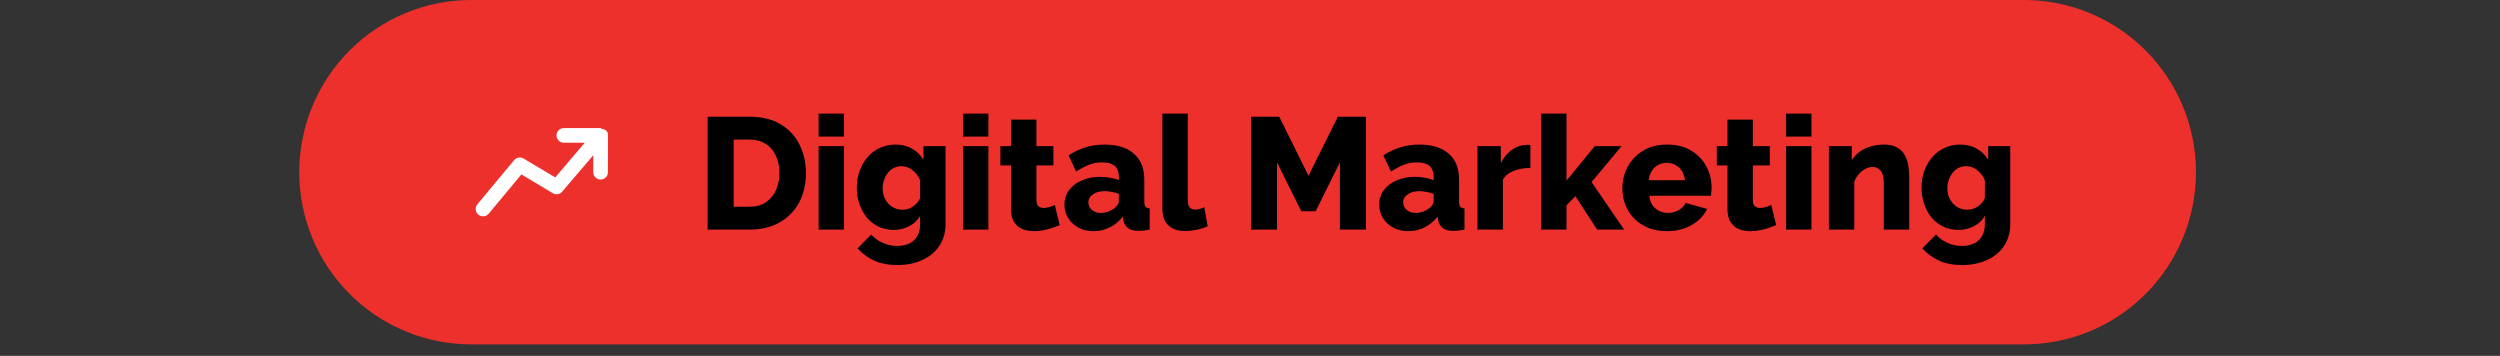
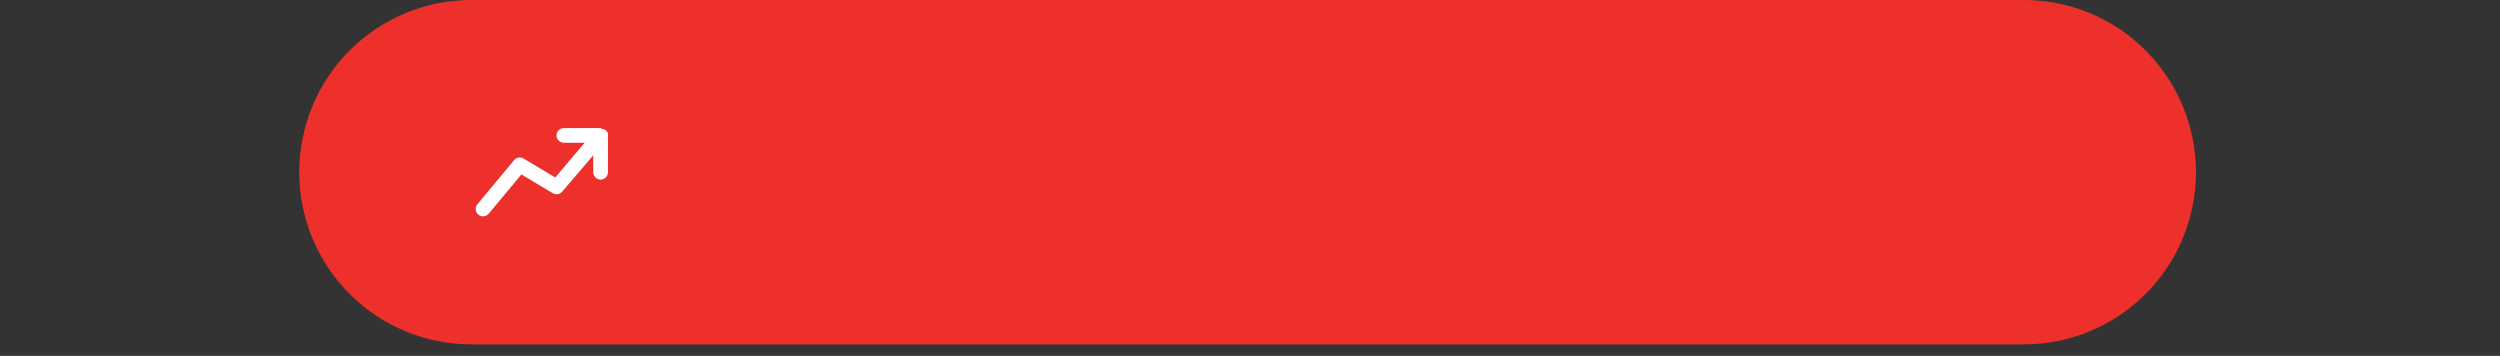
<svg xmlns="http://www.w3.org/2000/svg" width="281" viewBox="0 0 210.75 30" height="40" preserveAspectRatio="xMidYMid meet">
  <rect x="0" y="0" width="210.75" height="30" fill="#333333" stroke="none" />
  <defs>
    <clipPath id="8776e53baf">
      <path d="M 25 0 L 185.738 0 L 185.738 29.031 L 25 29.031 Z M 25 0 " clip-rule="nonzero" />
    </clipPath>
  </defs>
  <g clip-path="url(#8776e53baf)">
-     <path fill="#ee302c" d="M 39.73 0 L 170.617 0 C 171.57 0 172.512 0.094 173.445 0.277 C 174.379 0.465 175.289 0.738 176.168 1.105 C 177.047 1.469 177.883 1.918 178.676 2.445 C 179.465 2.977 180.199 3.578 180.871 4.25 C 181.547 4.926 182.145 5.66 182.676 6.453 C 183.203 7.242 183.652 8.082 184.016 8.961 C 184.379 9.84 184.656 10.75 184.84 11.684 C 185.027 12.617 185.121 13.562 185.121 14.516 C 185.121 15.469 185.027 16.414 184.84 17.348 C 184.656 18.281 184.379 19.191 184.016 20.07 C 183.652 20.953 183.203 21.789 182.676 22.582 C 182.145 23.375 181.547 24.105 180.871 24.781 C 180.199 25.453 179.465 26.055 178.676 26.586 C 177.883 27.117 177.047 27.562 176.168 27.926 C 175.289 28.293 174.379 28.566 173.445 28.754 C 172.512 28.938 171.57 29.031 170.617 29.031 L 39.73 29.031 C 38.777 29.031 37.832 28.938 36.898 28.754 C 35.965 28.566 35.059 28.293 34.18 27.926 C 33.301 27.562 32.465 27.117 31.672 26.586 C 30.879 26.055 30.148 25.453 29.477 24.781 C 28.801 24.105 28.199 23.375 27.672 22.582 C 27.141 21.789 26.695 20.953 26.332 20.07 C 25.969 19.191 25.691 18.281 25.508 17.348 C 25.32 16.414 25.227 15.469 25.227 14.516 C 25.227 13.562 25.32 12.617 25.508 11.684 C 25.691 10.75 25.969 9.84 26.332 8.961 C 26.695 8.082 27.141 7.242 27.672 6.453 C 28.199 5.66 28.801 4.926 29.477 4.25 C 30.148 3.578 30.879 2.977 31.672 2.445 C 32.465 1.918 33.301 1.469 34.18 1.105 C 35.059 0.738 35.965 0.465 36.898 0.277 C 37.832 0.094 38.777 0 39.73 0 Z M 39.73 0 " fill-opacity="1" fill-rule="nonzero" />
+     <path fill="#ee302c" d="M 39.73 0 L 170.617 0 C 171.57 0 172.512 0.094 173.445 0.277 C 174.379 0.465 175.289 0.738 176.168 1.105 C 177.047 1.469 177.883 1.918 178.676 2.445 C 179.465 2.977 180.199 3.578 180.871 4.25 C 181.547 4.926 182.145 5.66 182.676 6.453 C 183.203 7.242 183.652 8.082 184.016 8.961 C 184.379 9.84 184.656 10.75 184.84 11.684 C 185.027 12.617 185.121 13.562 185.121 14.516 C 185.121 15.469 185.027 16.414 184.84 17.348 C 184.656 18.281 184.379 19.191 184.016 20.07 C 183.652 20.953 183.203 21.789 182.676 22.582 C 182.145 23.375 181.547 24.105 180.871 24.781 C 180.199 25.453 179.465 26.055 178.676 26.586 C 177.883 27.117 177.047 27.562 176.168 27.926 C 175.289 28.293 174.379 28.566 173.445 28.754 C 172.512 28.938 171.57 29.031 170.617 29.031 L 39.73 29.031 C 38.777 29.031 37.832 28.938 36.898 28.754 C 35.965 28.566 35.059 28.293 34.18 27.926 C 33.301 27.562 32.465 27.117 31.672 26.586 C 30.879 26.055 30.148 25.453 29.477 24.781 C 28.801 24.105 28.199 23.375 27.672 22.582 C 27.141 21.789 26.695 20.953 26.332 20.07 C 25.969 19.191 25.691 18.281 25.508 17.348 C 25.32 16.414 25.227 15.469 25.227 14.516 C 25.227 13.562 25.32 12.617 25.508 11.684 C 25.691 10.75 25.969 9.84 26.332 8.961 C 26.695 8.082 27.141 7.242 27.672 6.453 C 28.199 5.66 28.801 4.926 29.477 4.25 C 30.148 3.578 30.879 2.977 31.672 2.445 C 32.465 1.918 33.301 1.469 34.18 1.105 C 35.059 0.738 35.965 0.465 36.898 0.277 C 37.832 0.094 38.777 0 39.73 0 M 39.73 0 " fill-opacity="1" fill-rule="nonzero" />
  </g>
  <path fill="#ffffff" d="M 51.25 11.414 C 51.258 11.371 51.258 11.328 51.25 11.285 C 51.246 11.25 51.234 11.215 51.223 11.18 C 51.203 11.148 51.188 11.121 51.164 11.094 C 51.141 11.055 51.113 11.02 51.078 10.988 L 51.004 10.945 C 50.969 10.918 50.93 10.898 50.887 10.883 L 50.762 10.883 C 50.727 10.848 50.68 10.816 50.633 10.797 L 47.535 10.797 C 47.371 10.797 47.215 10.859 47.098 10.977 C 46.98 11.094 46.914 11.25 46.914 11.414 C 46.914 11.582 46.98 11.738 47.098 11.855 C 47.215 11.969 47.371 12.035 47.535 12.035 L 49.289 12.035 L 46.809 14.957 L 44.133 13.363 C 44.008 13.289 43.859 13.258 43.715 13.285 C 43.566 13.309 43.438 13.387 43.34 13.5 L 40.246 17.219 C 40.191 17.281 40.152 17.355 40.129 17.434 C 40.105 17.512 40.098 17.594 40.105 17.672 C 40.109 17.754 40.133 17.832 40.172 17.906 C 40.211 17.977 40.262 18.043 40.324 18.094 C 40.438 18.188 40.578 18.238 40.723 18.238 C 40.812 18.238 40.902 18.215 40.984 18.18 C 41.066 18.141 41.141 18.082 41.199 18.012 L 43.953 14.703 L 46.602 16.289 C 46.727 16.363 46.875 16.391 47.016 16.367 C 47.16 16.344 47.293 16.27 47.387 16.16 L 50.012 13.09 L 50.012 14.516 C 50.012 14.68 50.078 14.84 50.195 14.953 C 50.312 15.07 50.469 15.137 50.633 15.137 C 50.797 15.137 50.953 15.07 51.07 14.953 C 51.188 14.84 51.25 14.68 51.25 14.516 Z M 51.25 11.414 " fill-opacity="1" fill-rule="nonzero" />
-   <path fill="#000000" d="M 59.652 19.355 L 59.652 9.84 L 63.199 9.84 C 64.242 9.84 65.113 10.055 65.809 10.484 C 66.516 10.902 67.047 11.477 67.402 12.199 C 67.758 12.914 67.938 13.711 67.938 14.586 C 67.938 15.551 67.742 16.391 67.348 17.105 C 66.957 17.82 66.402 18.371 65.688 18.766 C 64.984 19.16 64.152 19.355 63.199 19.355 Z M 65.703 14.586 C 65.703 14.031 65.605 13.543 65.406 13.125 C 65.211 12.695 64.926 12.363 64.551 12.133 C 64.176 11.891 63.727 11.77 63.199 11.77 L 61.848 11.77 L 61.848 17.426 L 63.199 17.426 C 63.734 17.426 64.184 17.305 64.551 17.062 C 64.926 16.812 65.211 16.473 65.406 16.047 C 65.605 15.609 65.703 15.121 65.703 14.586 Z M 69.008 19.355 L 69.008 12.32 L 71.148 12.32 L 71.148 19.355 Z M 69.008 11.516 L 69.008 9.574 L 71.148 9.574 L 71.148 11.516 Z M 75.348 19.383 C 74.883 19.383 74.457 19.293 74.074 19.113 C 73.691 18.926 73.359 18.672 73.082 18.352 C 72.816 18.02 72.605 17.641 72.453 17.211 C 72.305 16.781 72.227 16.32 72.227 15.832 C 72.227 15.312 72.309 14.836 72.469 14.398 C 72.629 13.961 72.852 13.574 73.137 13.246 C 73.434 12.906 73.777 12.645 74.168 12.469 C 74.57 12.281 75.012 12.188 75.492 12.188 C 76.02 12.188 76.484 12.301 76.887 12.535 C 77.285 12.758 77.609 13.07 77.848 13.473 L 77.848 12.32 L 79.711 12.32 L 79.711 18.871 C 79.711 19.586 79.535 20.203 79.188 20.723 C 78.848 21.238 78.371 21.637 77.754 21.914 C 77.148 22.199 76.445 22.344 75.641 22.344 C 74.891 22.344 74.242 22.219 73.699 21.969 C 73.164 21.727 72.695 21.383 72.293 20.938 L 73.445 19.77 C 73.703 20.066 74.023 20.297 74.41 20.469 C 74.793 20.645 75.203 20.734 75.641 20.734 C 75.988 20.734 76.309 20.672 76.605 20.547 C 76.898 20.422 77.133 20.223 77.301 19.945 C 77.48 19.668 77.566 19.309 77.566 18.871 L 77.566 18.188 C 77.355 18.574 77.043 18.867 76.633 19.074 C 76.23 19.277 75.801 19.383 75.348 19.383 Z M 76.082 17.68 C 76.25 17.68 76.406 17.656 76.551 17.613 C 76.703 17.559 76.84 17.492 76.965 17.41 C 77.09 17.324 77.207 17.219 77.312 17.105 C 77.422 16.98 77.504 16.844 77.566 16.703 L 77.566 15.227 C 77.48 14.977 77.348 14.762 77.18 14.586 C 77.012 14.398 76.824 14.254 76.617 14.156 C 76.414 14.059 76.199 14.008 75.977 14.008 C 75.754 14.008 75.543 14.059 75.348 14.156 C 75.148 14.254 74.98 14.398 74.836 14.586 C 74.703 14.762 74.598 14.965 74.516 15.188 C 74.445 15.41 74.41 15.645 74.41 15.883 C 74.41 16.145 74.449 16.379 74.531 16.594 C 74.617 16.809 74.738 17 74.891 17.172 C 75.043 17.332 75.223 17.457 75.426 17.547 C 75.633 17.637 75.852 17.68 76.082 17.68 Z M 81.18 19.355 L 81.18 12.32 L 83.32 12.32 L 83.32 19.355 Z M 81.18 11.516 L 81.18 9.574 L 83.32 9.574 L 83.32 11.516 Z M 89.336 18.98 C 89.141 19.059 88.922 19.141 88.68 19.223 C 88.449 19.301 88.203 19.363 87.945 19.41 C 87.688 19.461 87.434 19.488 87.184 19.488 C 86.824 19.488 86.496 19.43 86.191 19.316 C 85.898 19.191 85.66 18.988 85.48 18.711 C 85.312 18.434 85.227 18.07 85.227 17.613 L 85.227 13.941 L 84.332 13.941 L 84.332 12.32 L 85.227 12.32 L 85.227 10.082 L 87.371 10.082 L 87.371 12.32 L 88.801 12.32 L 88.801 13.941 L 87.371 13.941 L 87.371 16.875 C 87.371 17.109 87.426 17.277 87.543 17.387 C 87.66 17.484 87.809 17.531 87.984 17.531 C 88.137 17.531 88.297 17.504 88.469 17.453 C 88.645 17.398 88.797 17.34 88.922 17.277 Z M 89.73 17.25 C 89.73 16.785 89.859 16.379 90.117 16.031 C 90.379 15.684 90.734 15.41 91.188 15.215 C 91.645 15.008 92.168 14.906 92.754 14.906 C 93.039 14.906 93.32 14.934 93.598 14.988 C 93.875 15.031 94.117 15.098 94.32 15.188 L 94.32 14.879 C 94.32 14.496 94.207 14.199 93.973 13.996 C 93.742 13.789 93.391 13.688 92.914 13.688 C 92.523 13.688 92.152 13.754 91.805 13.887 C 91.465 14.023 91.105 14.215 90.719 14.465 L 90.078 13.098 C 90.543 12.793 91.023 12.566 91.523 12.414 C 92.031 12.262 92.566 12.188 93.129 12.188 C 94.184 12.188 95 12.441 95.578 12.949 C 96.168 13.449 96.465 14.18 96.465 15.133 L 96.465 16.969 C 96.465 17.184 96.496 17.336 96.559 17.426 C 96.629 17.504 96.75 17.555 96.918 17.574 L 96.918 19.355 C 96.738 19.391 96.57 19.418 96.41 19.434 C 96.258 19.453 96.125 19.461 96.008 19.461 C 95.605 19.461 95.297 19.383 95.086 19.223 C 94.879 19.059 94.75 18.84 94.695 18.562 L 94.656 18.258 C 94.344 18.656 93.969 18.965 93.531 19.18 C 93.102 19.387 92.652 19.488 92.18 19.488 C 91.715 19.488 91.297 19.391 90.922 19.195 C 90.555 18.996 90.266 18.73 90.051 18.391 C 89.836 18.051 89.73 17.672 89.73 17.25 Z M 93.988 17.52 C 94.086 17.438 94.164 17.348 94.227 17.25 C 94.289 17.152 94.32 17.059 94.32 16.969 L 94.32 16.34 C 94.145 16.27 93.941 16.215 93.719 16.18 C 93.504 16.133 93.305 16.113 93.117 16.113 C 92.723 16.113 92.398 16.203 92.141 16.379 C 91.879 16.551 91.75 16.777 91.75 17.062 C 91.75 17.223 91.797 17.371 91.887 17.504 C 91.973 17.641 92.094 17.746 92.246 17.828 C 92.406 17.906 92.594 17.949 92.809 17.949 C 93.023 17.949 93.238 17.906 93.453 17.828 C 93.664 17.746 93.844 17.645 93.988 17.52 Z M 97.988 9.574 L 100.129 9.574 L 100.129 16.848 C 100.129 17.145 100.184 17.355 100.293 17.48 C 100.398 17.605 100.551 17.668 100.746 17.668 C 100.879 17.668 101.016 17.648 101.148 17.613 C 101.289 17.566 101.414 17.52 101.523 17.465 L 101.805 19.074 C 101.535 19.199 101.227 19.297 100.879 19.367 C 100.531 19.441 100.207 19.477 99.902 19.477 C 99.297 19.477 98.824 19.316 98.484 18.992 C 98.152 18.664 97.988 18.199 97.988 17.598 Z M 112.953 19.355 L 112.953 13.688 L 110.906 17.812 L 109.699 17.812 L 107.652 13.688 L 107.652 19.355 L 105.457 19.355 L 105.457 9.84 L 107.84 9.84 L 110.305 14.812 L 112.781 9.84 L 115.148 9.84 L 115.148 19.355 Z M 116.266 17.25 C 116.266 16.785 116.395 16.379 116.656 16.031 C 116.914 15.684 117.27 15.41 117.727 15.215 C 118.18 15.008 118.703 14.906 119.293 14.906 C 119.578 14.906 119.859 14.934 120.137 14.988 C 120.414 15.031 120.652 15.098 120.859 15.188 L 120.859 14.879 C 120.859 14.496 120.742 14.199 120.512 13.996 C 120.277 13.789 119.926 13.688 119.453 13.688 C 119.059 13.688 118.691 13.754 118.34 13.887 C 118.004 14.023 117.641 14.215 117.258 14.465 L 116.613 13.098 C 117.078 12.793 117.562 12.566 118.062 12.414 C 118.57 12.262 119.105 12.188 119.668 12.188 C 120.719 12.188 121.535 12.441 122.117 12.949 C 122.707 13.449 123 14.18 123 15.133 L 123 16.969 C 123 17.184 123.031 17.336 123.094 17.426 C 123.164 17.504 123.285 17.555 123.457 17.574 L 123.457 19.355 C 123.277 19.391 123.105 19.418 122.945 19.434 C 122.797 19.453 122.66 19.461 122.547 19.461 C 122.145 19.461 121.836 19.383 121.621 19.223 C 121.418 19.059 121.285 18.84 121.234 18.562 L 121.191 18.258 C 120.879 18.656 120.508 18.965 120.07 19.18 C 119.641 19.387 119.191 19.488 118.715 19.488 C 118.254 19.488 117.832 19.391 117.457 19.195 C 117.094 18.996 116.801 18.73 116.59 18.391 C 116.375 18.051 116.266 17.672 116.266 17.25 Z M 120.523 17.52 C 120.621 17.438 120.703 17.348 120.766 17.25 C 120.828 17.152 120.859 17.059 120.859 16.969 L 120.859 16.34 C 120.68 16.27 120.48 16.215 120.258 16.18 C 120.043 16.133 119.84 16.113 119.652 16.113 C 119.262 16.113 118.934 16.203 118.676 16.379 C 118.418 16.551 118.289 16.777 118.289 17.062 C 118.289 17.223 118.332 17.371 118.422 17.504 C 118.512 17.641 118.633 17.746 118.785 17.828 C 118.945 17.906 119.133 17.949 119.348 17.949 C 119.559 17.949 119.773 17.906 119.988 17.828 C 120.203 17.746 120.383 17.645 120.523 17.52 Z M 129.012 14.156 C 128.492 14.156 128.023 14.242 127.605 14.41 C 127.184 14.57 126.883 14.812 126.695 15.133 L 126.695 19.355 L 124.551 19.355 L 124.551 12.32 L 126.52 12.32 L 126.52 13.742 C 126.762 13.266 127.074 12.895 127.457 12.629 C 127.84 12.359 128.242 12.223 128.66 12.215 C 128.762 12.215 128.832 12.215 128.875 12.215 C 128.93 12.215 128.973 12.219 129.012 12.227 Z M 134.637 19.355 L 132.805 16.539 L 132.055 17.305 L 132.055 19.355 L 129.91 19.355 L 129.91 9.574 L 132.055 9.574 L 132.055 15.227 L 134.438 12.32 L 136.699 12.32 L 134.168 15.348 L 136.914 19.355 Z M 140.539 19.488 C 139.941 19.488 139.41 19.395 138.949 19.207 C 138.484 19.012 138.086 18.746 137.758 18.418 C 137.434 18.086 137.191 17.707 137.02 17.277 C 136.852 16.84 136.766 16.383 136.766 15.91 C 136.766 15.23 136.914 14.617 137.207 14.062 C 137.512 13.5 137.945 13.047 138.508 12.707 C 139.066 12.359 139.746 12.188 140.539 12.188 C 141.336 12.188 142.008 12.355 142.562 12.695 C 143.125 13.035 143.551 13.48 143.848 14.035 C 144.141 14.582 144.289 15.176 144.289 15.816 C 144.289 15.941 144.281 16.066 144.262 16.191 C 144.254 16.309 144.246 16.41 144.234 16.5 L 139.043 16.5 C 139.066 16.812 139.152 17.078 139.297 17.293 C 139.449 17.504 139.641 17.672 139.871 17.785 C 140.102 17.895 140.348 17.949 140.609 17.949 C 140.93 17.949 141.227 17.871 141.504 17.719 C 141.789 17.566 141.988 17.363 142.094 17.105 L 143.914 17.613 C 143.734 17.98 143.48 18.305 143.152 18.59 C 142.828 18.867 142.445 19.086 142 19.246 C 141.562 19.41 141.078 19.488 140.539 19.488 Z M 138.988 15.188 L 142.039 15.188 C 142.004 14.895 141.918 14.637 141.785 14.422 C 141.652 14.199 141.473 14.031 141.25 13.914 C 141.027 13.789 140.781 13.727 140.516 13.727 C 140.238 13.727 139.988 13.789 139.766 13.914 C 139.551 14.031 139.375 14.199 139.242 14.422 C 139.109 14.637 139.023 14.895 138.988 15.188 Z M 149.734 18.98 C 149.535 19.059 149.316 19.141 149.078 19.223 C 148.844 19.301 148.598 19.363 148.34 19.41 C 148.082 19.461 147.828 19.488 147.578 19.488 C 147.219 19.488 146.891 19.43 146.586 19.316 C 146.293 19.191 146.055 18.988 145.879 18.711 C 145.707 18.434 145.625 18.07 145.625 17.613 L 145.625 13.941 L 144.727 13.941 L 144.727 12.32 L 145.625 12.32 L 145.625 10.082 L 147.766 10.082 L 147.766 12.32 L 149.195 12.32 L 149.195 13.941 L 147.766 13.941 L 147.766 16.875 C 147.766 17.109 147.824 17.277 147.938 17.387 C 148.055 17.484 148.203 17.531 148.379 17.531 C 148.531 17.531 148.691 17.504 148.863 17.453 C 149.043 17.398 149.191 17.34 149.316 17.277 Z M 150.566 19.355 L 150.566 12.32 L 152.707 12.32 L 152.707 19.355 Z M 150.566 11.516 L 150.566 9.574 L 152.707 9.574 L 152.707 11.516 Z M 160.949 19.355 L 158.805 19.355 L 158.805 15.402 C 158.805 14.938 158.719 14.602 158.539 14.398 C 158.367 14.184 158.141 14.074 157.855 14.074 C 157.66 14.074 157.457 14.129 157.254 14.234 C 157.047 14.344 156.859 14.492 156.691 14.68 C 156.531 14.867 156.406 15.082 156.316 15.32 L 156.316 19.355 L 154.176 19.355 L 154.176 12.32 L 156.102 12.32 L 156.102 13.5 C 156.281 13.223 156.504 12.984 156.773 12.789 C 157.039 12.594 157.348 12.445 157.695 12.348 C 158.043 12.238 158.422 12.188 158.832 12.188 C 159.289 12.188 159.652 12.27 159.93 12.441 C 160.215 12.602 160.43 12.816 160.574 13.082 C 160.727 13.352 160.824 13.641 160.867 13.953 C 160.922 14.258 160.949 14.559 160.949 14.852 Z M 165.102 19.383 C 164.637 19.383 164.215 19.293 163.832 19.113 C 163.445 18.926 163.117 18.672 162.84 18.352 C 162.574 18.02 162.363 17.641 162.211 17.211 C 162.059 16.781 161.984 16.32 161.984 15.832 C 161.984 15.312 162.062 14.836 162.223 14.398 C 162.387 13.961 162.609 13.574 162.895 13.246 C 163.188 12.906 163.531 12.645 163.926 12.469 C 164.324 12.281 164.77 12.188 165.25 12.188 C 165.777 12.188 166.242 12.301 166.641 12.535 C 167.043 12.758 167.363 13.07 167.605 13.473 L 167.605 12.32 L 169.465 12.32 L 169.465 18.871 C 169.465 19.586 169.293 20.203 168.945 20.723 C 168.605 21.238 168.129 21.637 167.512 21.914 C 166.906 22.199 166.199 22.344 165.398 22.344 C 164.648 22.344 164 22.219 163.457 21.969 C 162.922 21.727 162.453 21.383 162.051 20.938 L 163.203 19.77 C 163.461 20.066 163.781 20.297 164.164 20.469 C 164.551 20.645 164.961 20.734 165.398 20.734 C 165.746 20.734 166.066 20.672 166.359 20.547 C 166.656 20.422 166.887 20.223 167.059 19.945 C 167.234 19.668 167.324 19.309 167.324 18.871 L 167.324 18.188 C 167.109 18.574 166.797 18.867 166.387 19.074 C 165.984 19.277 165.559 19.383 165.102 19.383 Z M 165.84 17.68 C 166.008 17.68 166.164 17.656 166.309 17.613 C 166.457 17.559 166.598 17.492 166.723 17.41 C 166.848 17.324 166.965 17.219 167.07 17.105 C 167.176 16.98 167.262 16.844 167.324 16.703 L 167.324 15.227 C 167.234 14.977 167.105 14.762 166.938 14.586 C 166.766 14.398 166.578 14.254 166.375 14.156 C 166.168 14.059 165.953 14.008 165.73 14.008 C 165.508 14.008 165.297 14.059 165.102 14.156 C 164.906 14.254 164.738 14.398 164.594 14.586 C 164.461 14.762 164.352 14.965 164.273 15.188 C 164.199 15.41 164.164 15.645 164.164 15.883 C 164.164 16.145 164.207 16.379 164.285 16.594 C 164.375 16.809 164.496 17 164.648 17.172 C 164.801 17.332 164.977 17.457 165.184 17.547 C 165.387 17.637 165.605 17.68 165.84 17.68 Z M 165.84 17.68 " fill-opacity="1" fill-rule="nonzero" />
</svg>